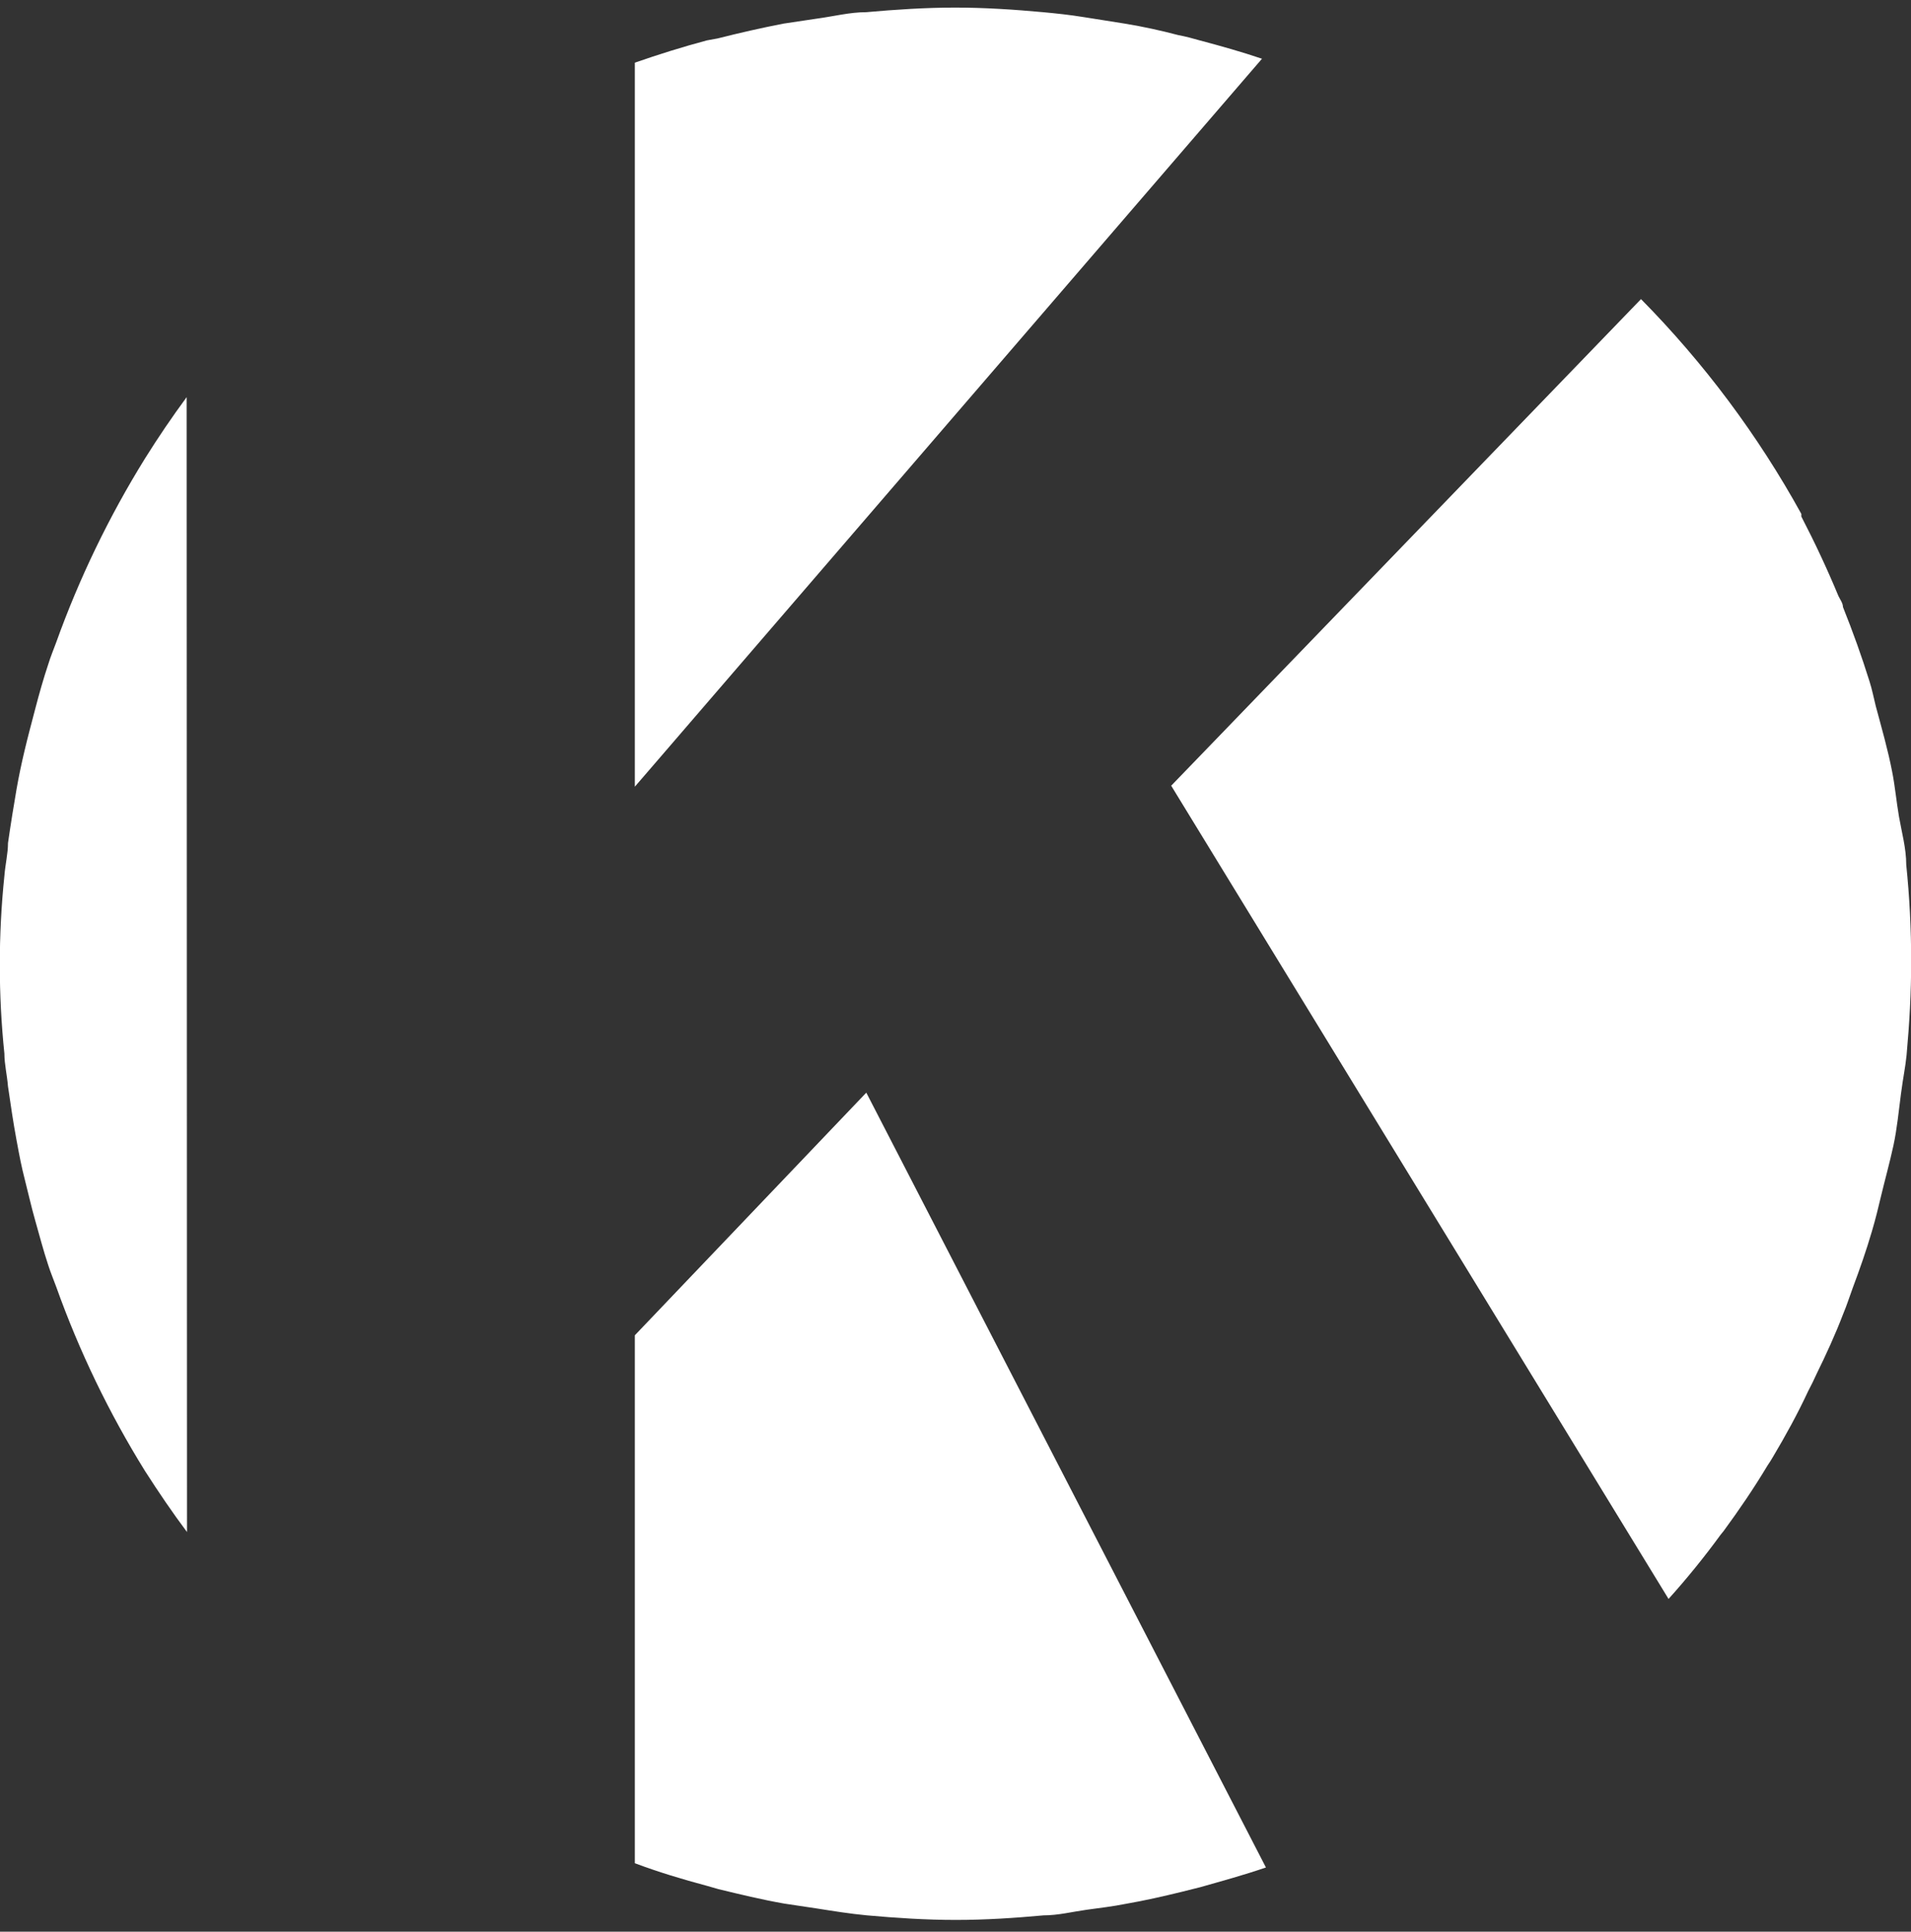
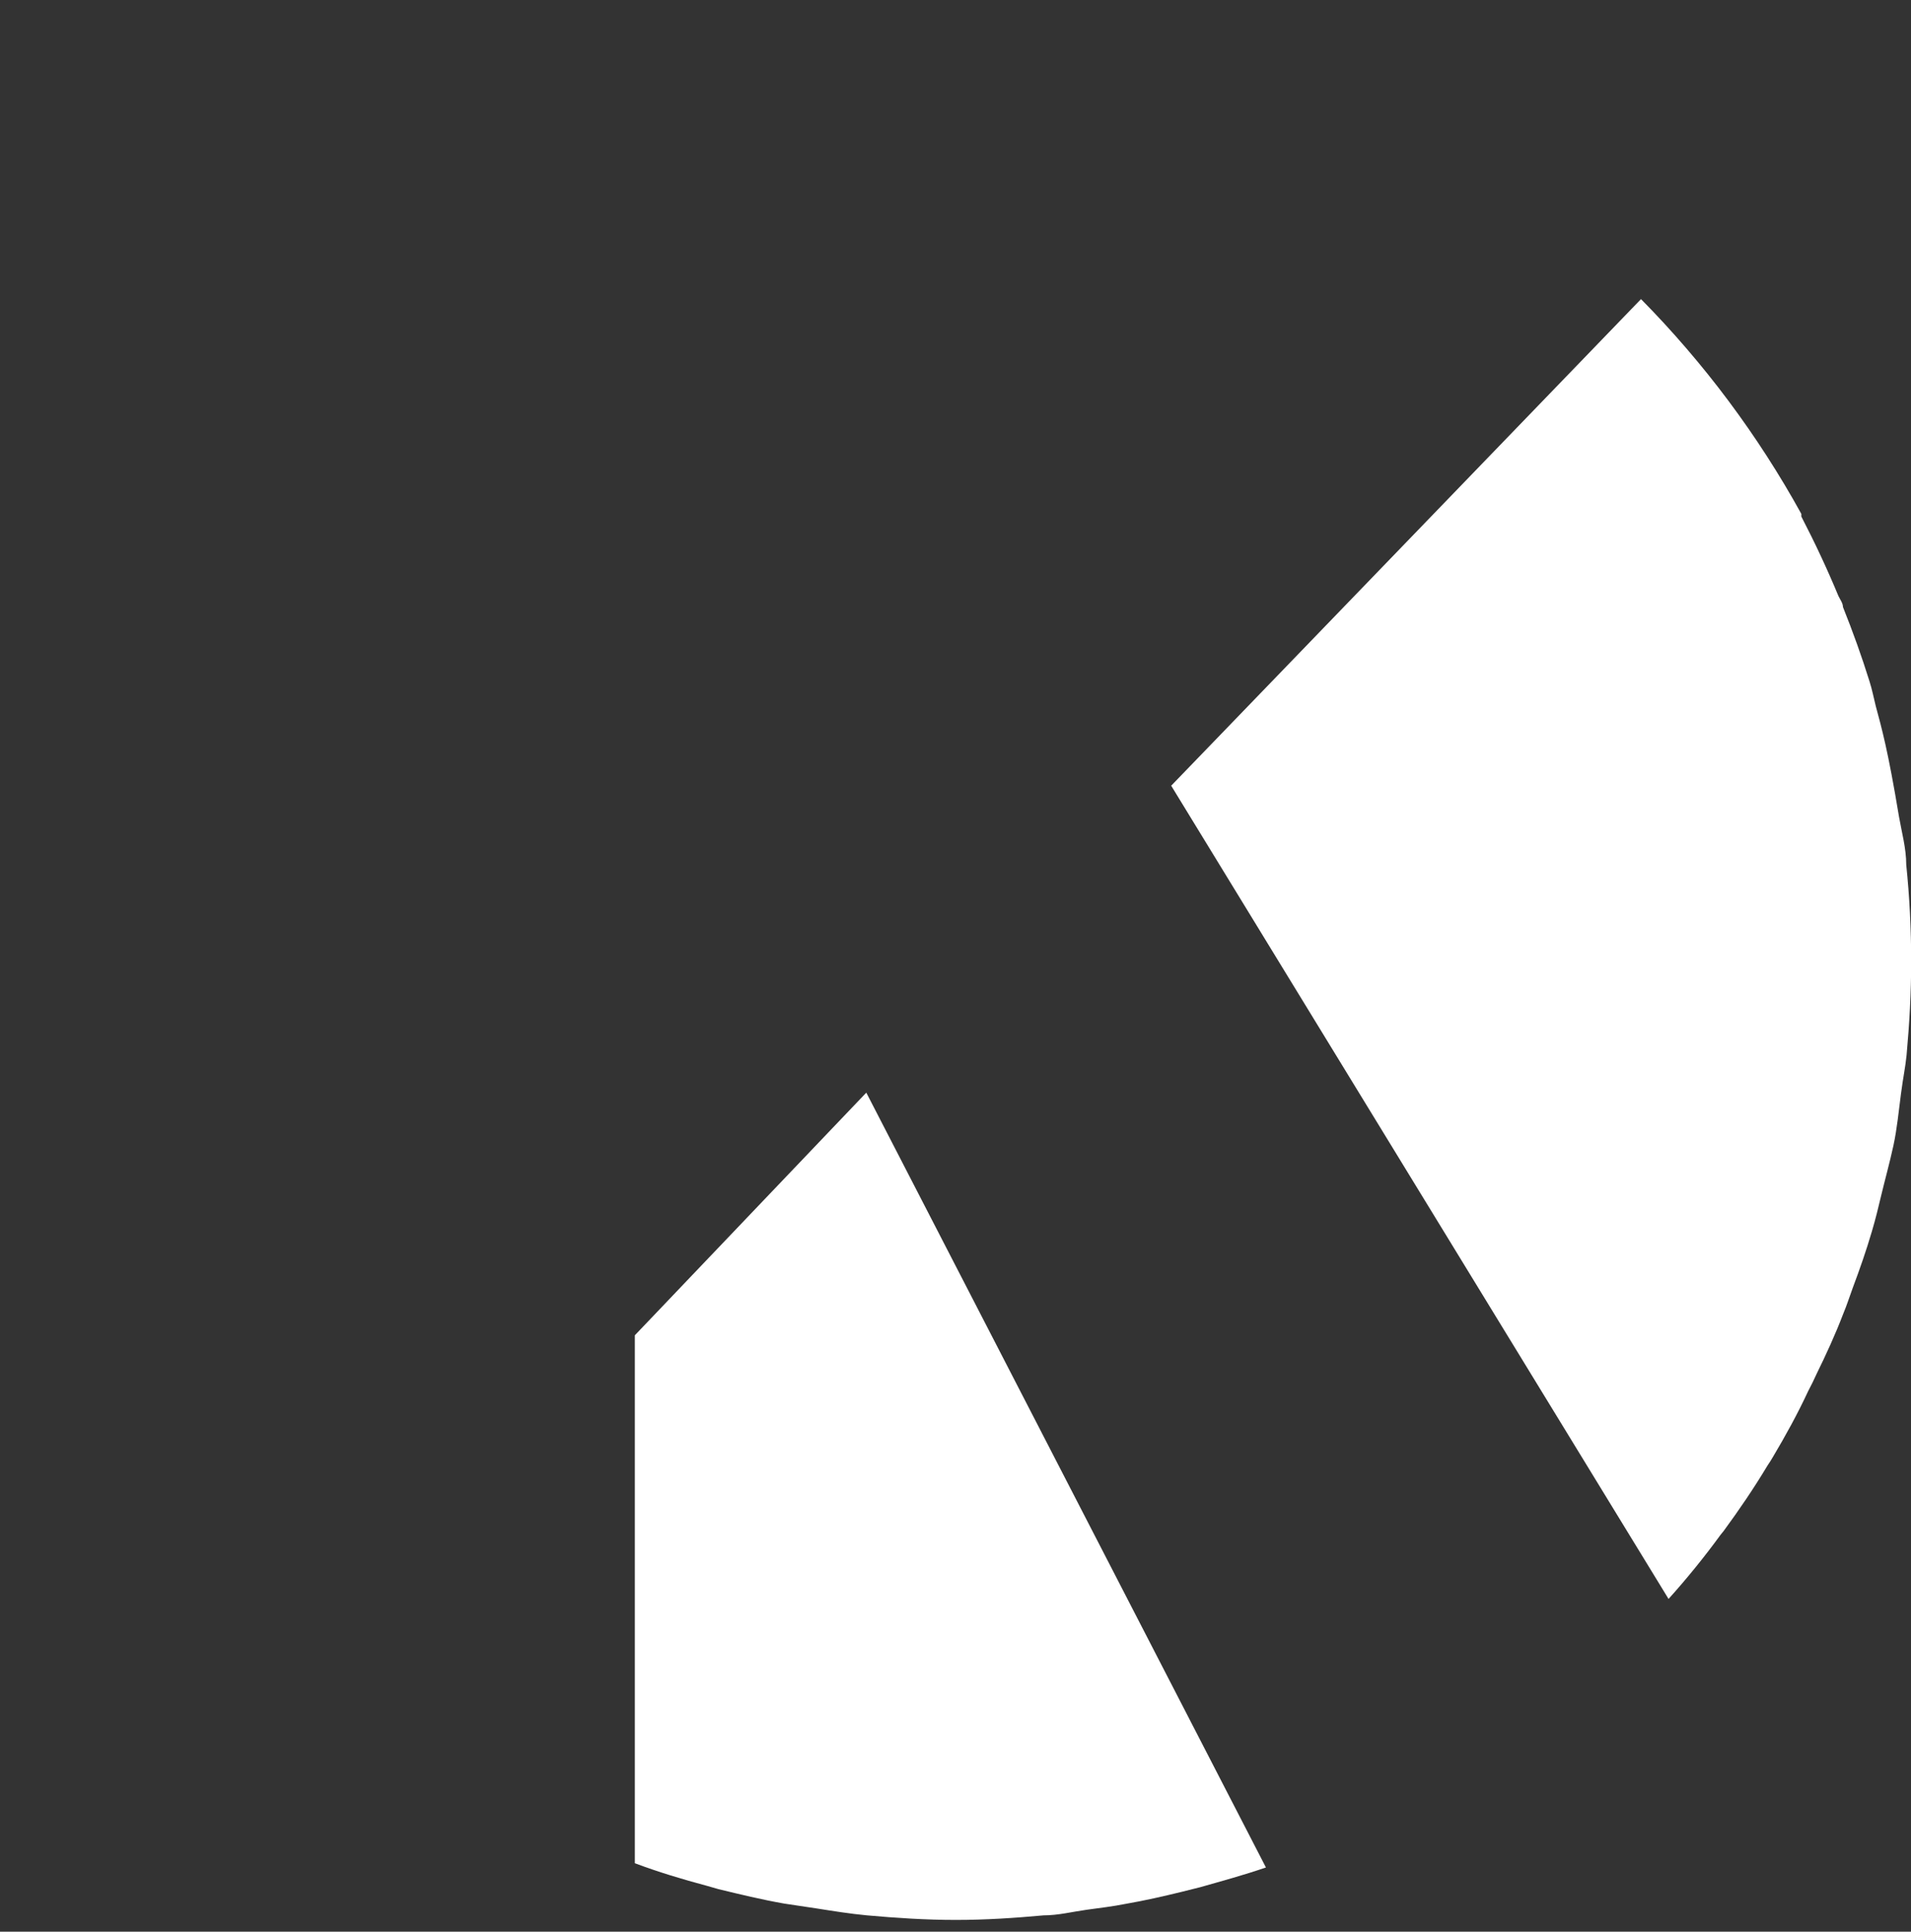
<svg xmlns="http://www.w3.org/2000/svg" width="94" height="95" viewBox="0 0 94 95" fill="none">
  <rect x="0" y="0" width="94" height="95" fill="#333333" stroke="none" />
-   <path d="M84.638 75.474L84.783 75.296C85.541 74.264 86.267 73.2 86.944 72.071C87.041 71.926 87.138 71.781 87.218 71.636C87.831 70.604 88.412 69.555 88.944 68.41C89.089 68.136 89.218 67.878 89.347 67.588C89.831 66.604 90.282 65.621 90.669 64.605C90.847 64.185 90.976 63.766 91.137 63.331C91.476 62.428 91.798 61.508 92.072 60.573C92.25 59.976 92.395 59.38 92.54 58.767C92.685 58.154 92.959 57.154 93.137 56.332C93.314 55.509 93.395 54.639 93.508 53.784C93.621 52.929 93.717 52.526 93.782 51.897C93.927 50.284 94.008 48.833 94.008 47.285C94.009 45.696 93.928 44.108 93.766 42.528C93.766 41.721 93.54 40.915 93.411 40.173C93.282 39.431 93.217 38.673 93.072 37.948C92.863 36.867 92.556 35.803 92.266 34.722C92.169 34.335 92.089 33.916 91.96 33.513C91.573 32.271 91.137 31.062 90.653 29.852C90.653 29.659 90.508 29.481 90.427 29.304C89.879 27.982 89.266 26.675 88.605 25.401V25.272C86.474 21.406 83.82 17.852 80.719 14.71L57.61 38.641L82.074 78.635C82.983 77.626 83.838 76.571 84.638 75.474Z" fill="white" />
+   <path d="M84.638 75.474L84.783 75.296C85.541 74.264 86.267 73.2 86.944 72.071C87.041 71.926 87.138 71.781 87.218 71.636C87.831 70.604 88.412 69.555 88.944 68.41C89.089 68.136 89.218 67.878 89.347 67.588C89.831 66.604 90.282 65.621 90.669 64.605C90.847 64.185 90.976 63.766 91.137 63.331C91.476 62.428 91.798 61.508 92.072 60.573C92.25 59.976 92.395 59.38 92.54 58.767C92.685 58.154 92.959 57.154 93.137 56.332C93.314 55.509 93.395 54.639 93.508 53.784C93.621 52.929 93.717 52.526 93.782 51.897C93.927 50.284 94.008 48.833 94.008 47.285C94.009 45.696 93.928 44.108 93.766 42.528C93.766 41.721 93.54 40.915 93.411 40.173C92.863 36.867 92.556 35.803 92.266 34.722C92.169 34.335 92.089 33.916 91.96 33.513C91.573 32.271 91.137 31.062 90.653 29.852C90.653 29.659 90.508 29.481 90.427 29.304C89.879 27.982 89.266 26.675 88.605 25.401V25.272C86.474 21.406 83.82 17.852 80.719 14.71L57.61 38.641L82.074 78.635C82.983 77.626 83.838 76.571 84.638 75.474Z" fill="white" />
  <path d="M42.612 53.736L31.227 65.669V91.633C32.388 92.068 33.565 92.423 34.774 92.745L35.339 92.907C36.403 93.165 37.468 93.423 38.564 93.616L40.177 93.858C40.999 93.987 41.789 94.116 42.644 94.197C44.095 94.326 45.531 94.422 47.014 94.422C48.498 94.422 49.917 94.326 51.336 94.197C52.046 94.197 52.755 94.019 53.449 93.922C54.142 93.826 54.723 93.761 55.368 93.632C56.303 93.471 57.222 93.261 58.142 93.036L59.045 92.81C60.125 92.503 61.189 92.213 62.27 91.842L42.612 53.736Z" fill="white" />
-   <path d="M9.182 19.531C8.457 20.514 7.779 21.514 7.134 22.546C5.364 25.4 3.899 28.432 2.764 31.593C2.635 31.948 2.49 32.287 2.377 32.657C2.135 33.383 1.925 34.125 1.732 34.867C1.538 35.609 1.377 36.205 1.216 36.883C1.055 37.56 0.926 38.173 0.813 38.818C0.7 39.463 0.522 40.559 0.393 41.462C0.393 41.979 0.264 42.478 0.216 43.075C-0.085 45.981 -0.085 48.91 0.216 51.816C0.216 52.332 0.345 52.848 0.393 53.428C0.522 54.315 0.651 55.202 0.813 56.073C0.974 56.944 1.055 57.363 1.216 57.992C1.377 58.621 1.538 59.347 1.732 60.024C1.925 60.701 2.135 61.508 2.377 62.233C2.49 62.588 2.635 62.927 2.764 63.282C3.895 66.449 5.36 69.487 7.134 72.345C7.795 73.377 8.473 74.376 9.198 75.344L9.182 19.531Z" fill="white" />
-   <path d="M31.227 38.69L62.076 2.889C61.077 2.55 60.044 2.26 59.012 1.986C58.674 1.889 58.319 1.792 57.964 1.728C57.109 1.502 56.222 1.308 55.336 1.163C54.449 1.018 53.997 0.954 53.304 0.841C52.61 0.728 51.981 0.663 51.304 0.599C49.885 0.47 48.466 0.373 46.982 0.373C45.498 0.373 44.063 0.47 42.612 0.599C41.789 0.599 40.999 0.809 40.145 0.921L38.532 1.163C37.451 1.373 36.387 1.615 35.306 1.889L34.774 1.986C33.565 2.308 32.388 2.679 31.227 3.082V38.69Z" fill="white" />
</svg>